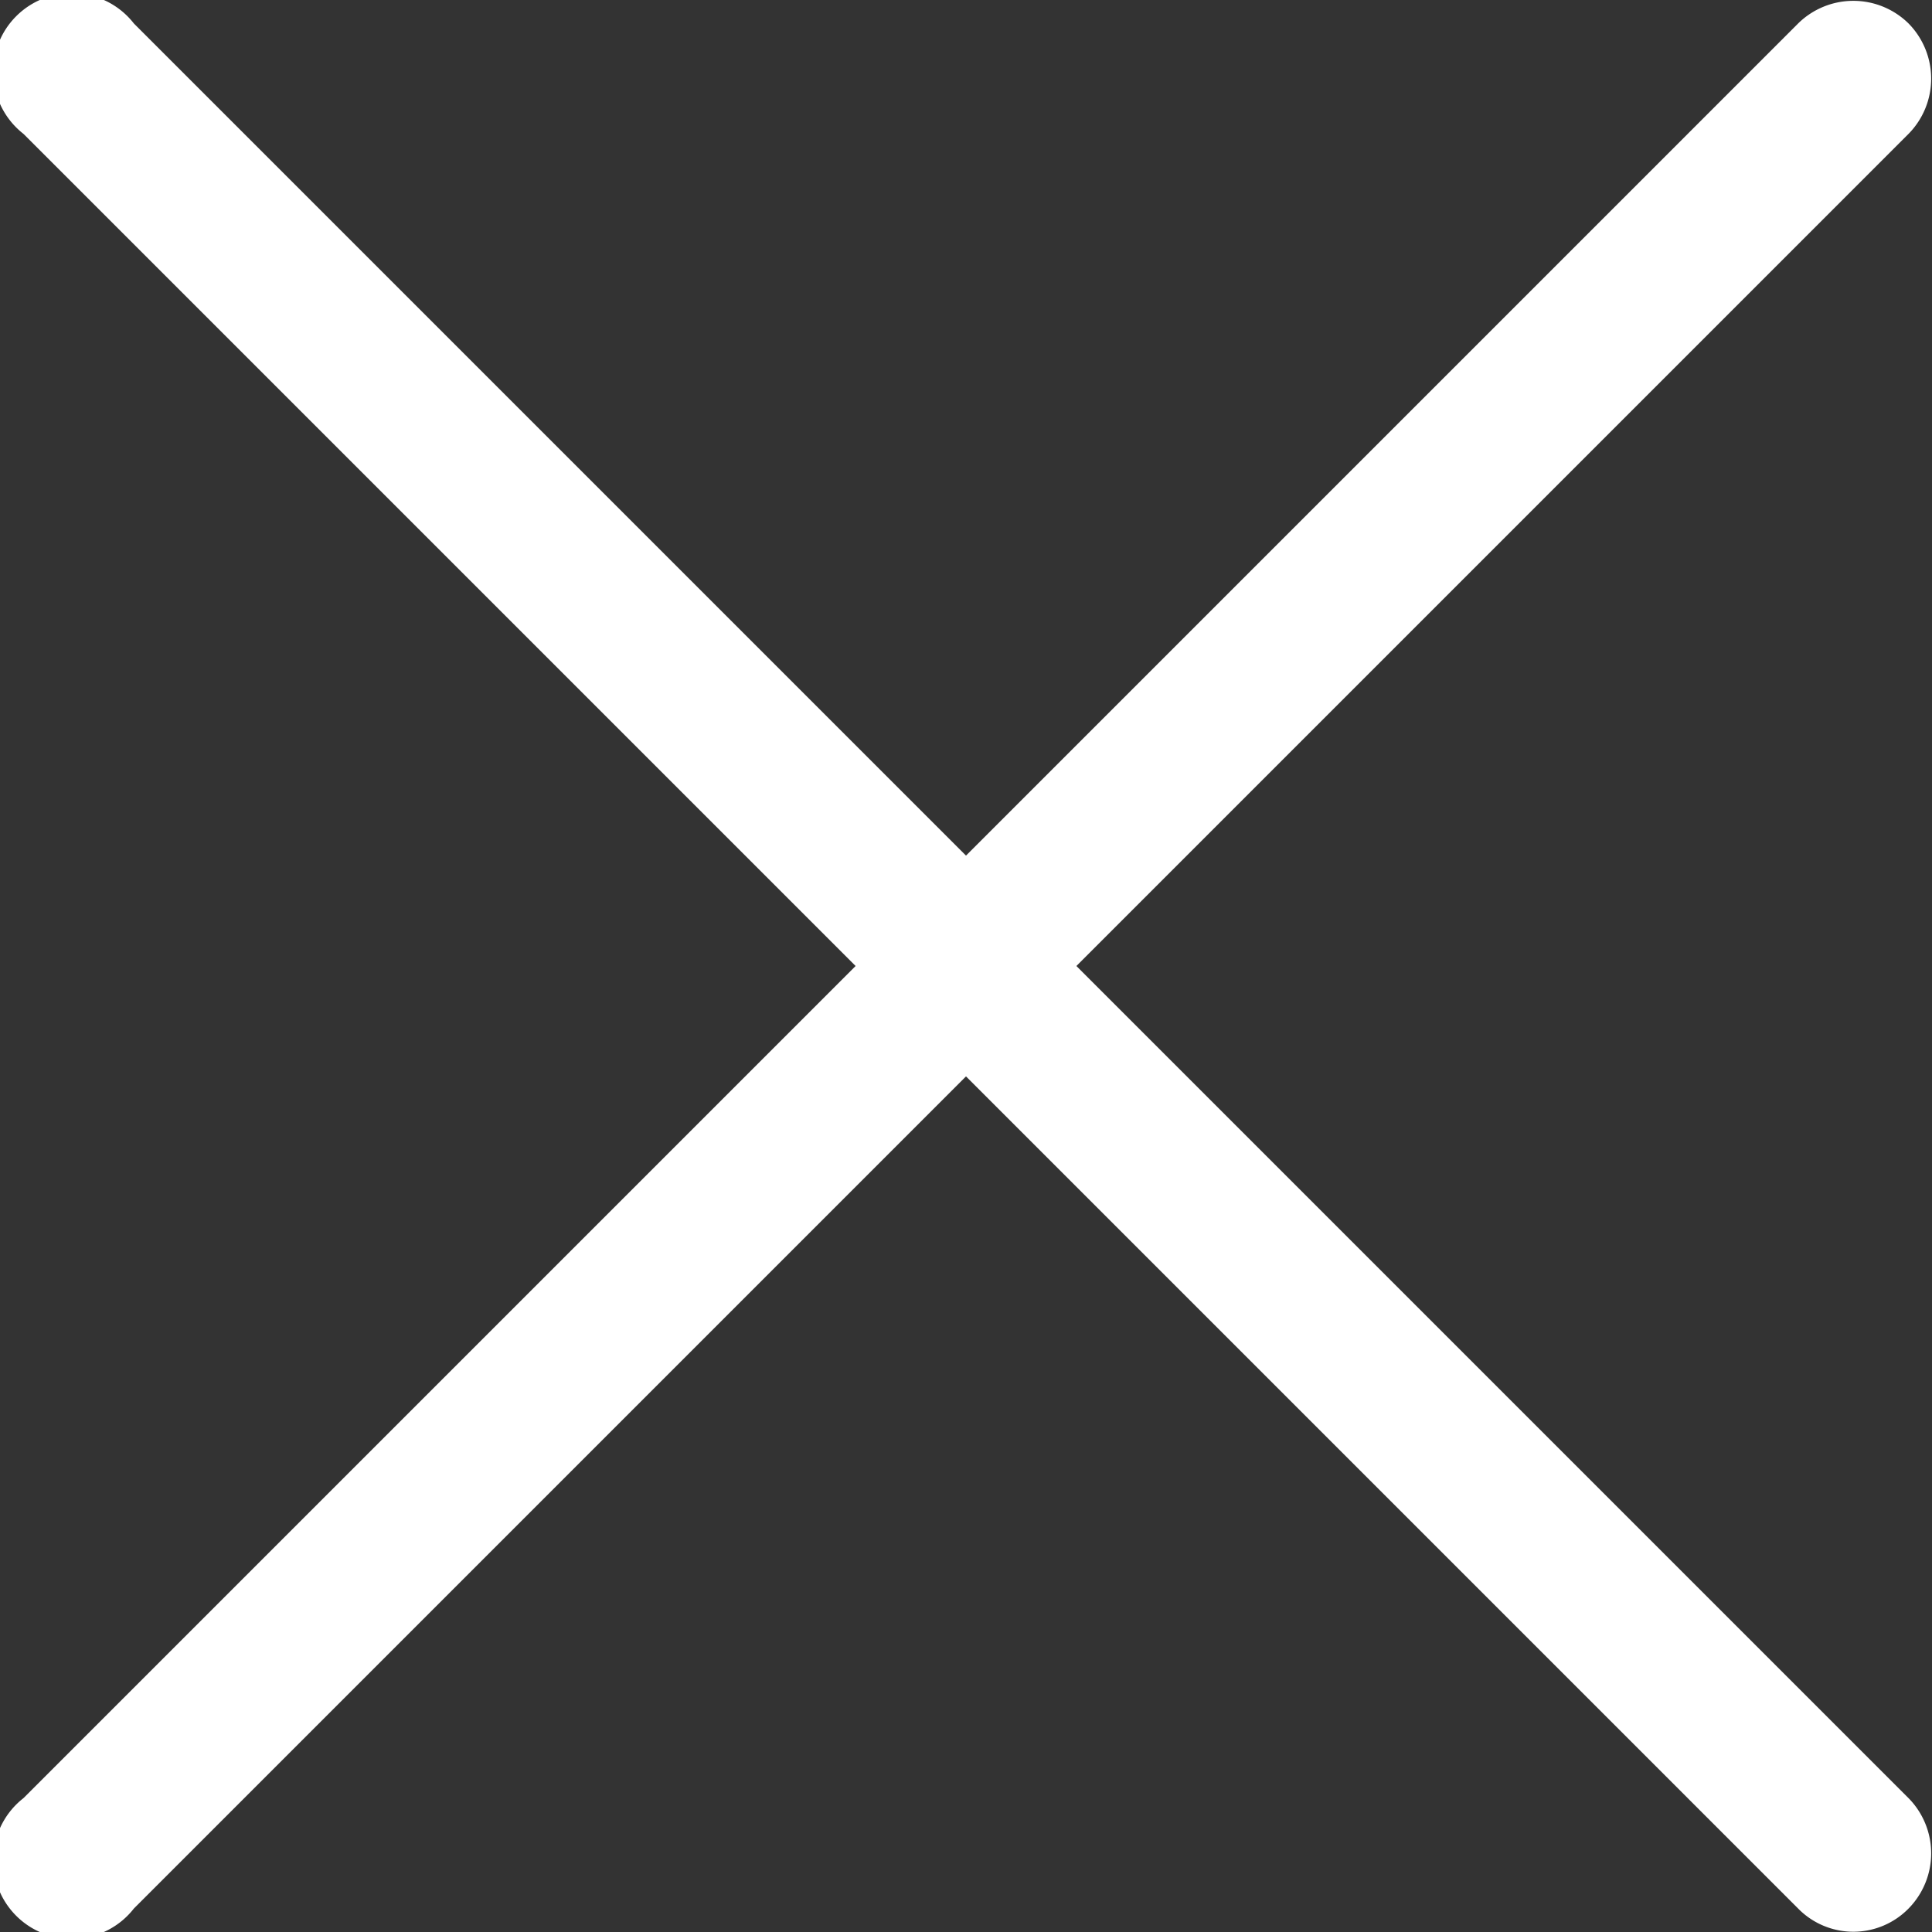
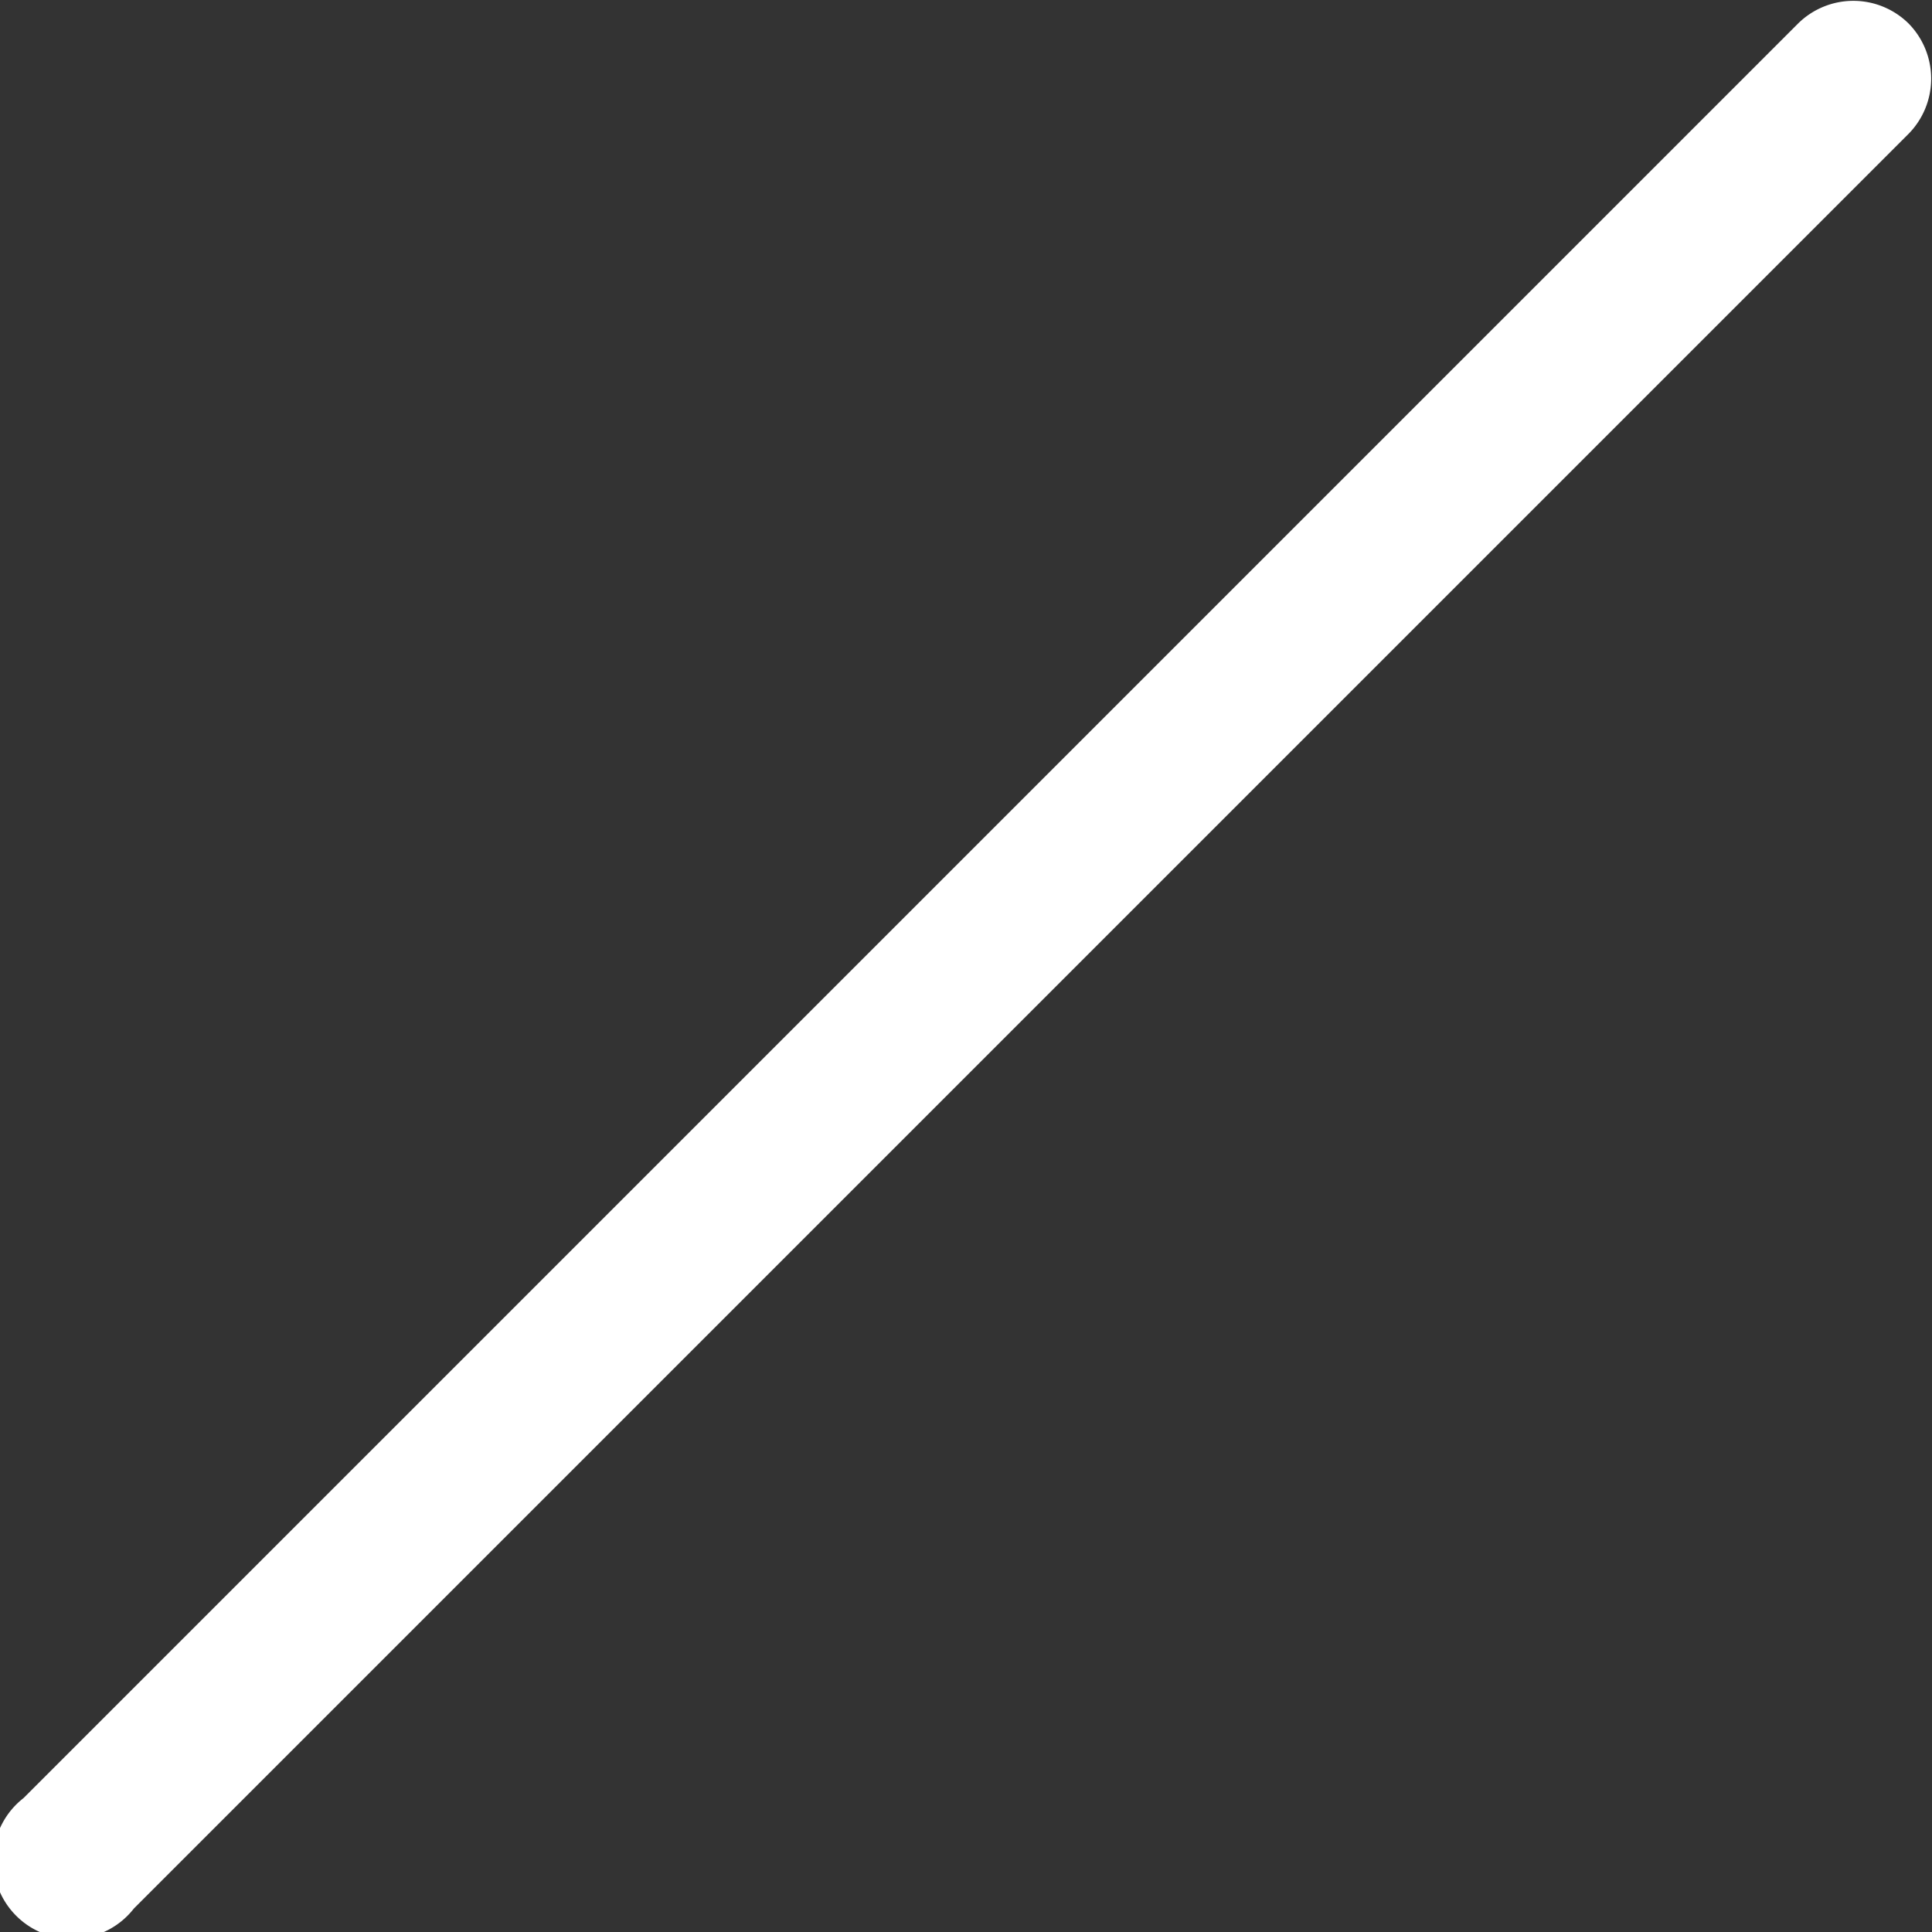
<svg xmlns="http://www.w3.org/2000/svg" xmlns:xlink="http://www.w3.org/1999/xlink" width="14" height="14" viewBox="0 0 14 14">
  <rect x="0" y="0" width="14" height="14" fill="#333333" stroke="none" />
  <defs>
    <path id="qgjha" d="M1385.83 119.17a.57.57 0 0 0-.8 0l-12.86 12.86a.57.57 0 1 0 .8.8l12.86-12.86a.57.57 0 0 0 0-.8z" />
-     <path id="qgjhb" d="M1385.83 132.03l-12.86-12.86a.57.57 0 1 0-.8.8l12.86 12.86a.56.56 0 0 0 .8 0 .57.57 0 0 0 0-.8z" />
  </defs>
  <g>
    <g transform="translate(-1372 -119)">
      <g>
        <use fill="#FFFFFF" xlink:href="#qgjha" />
      </g>
      <g>
        <use fill="#FFFFFF" xlink:href="#qgjhb" />
      </g>
    </g>
  </g>
</svg>